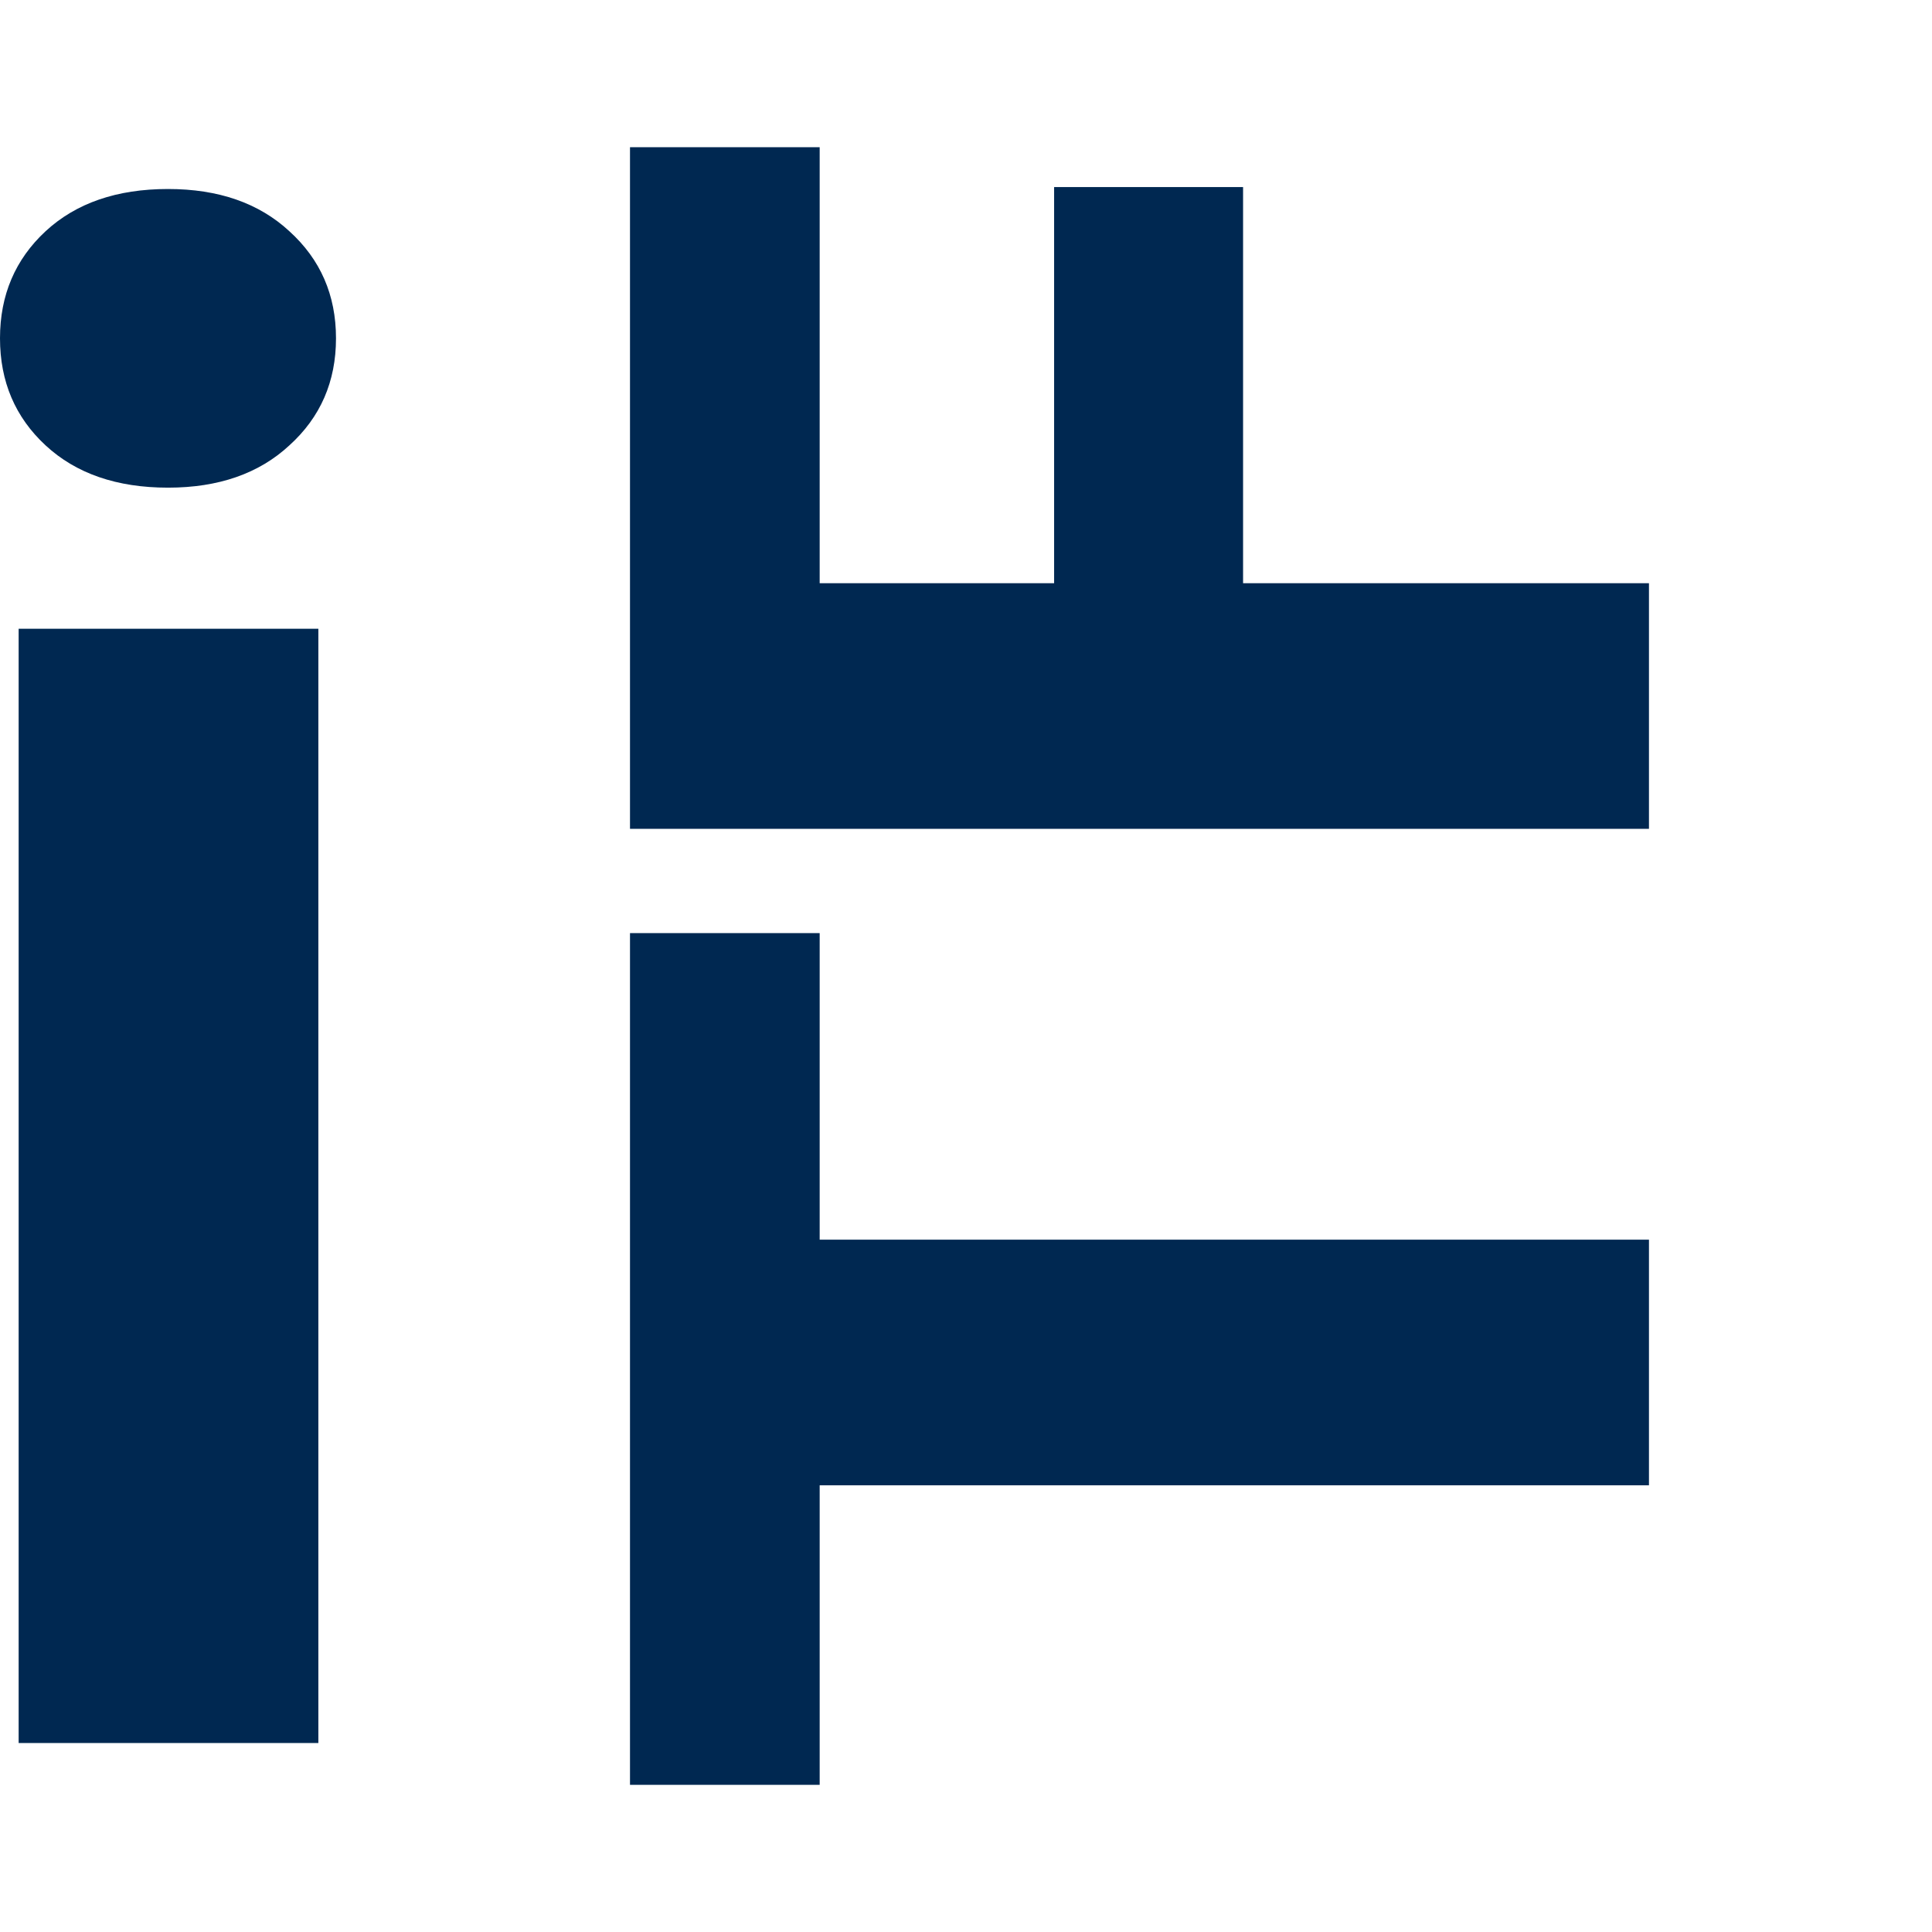
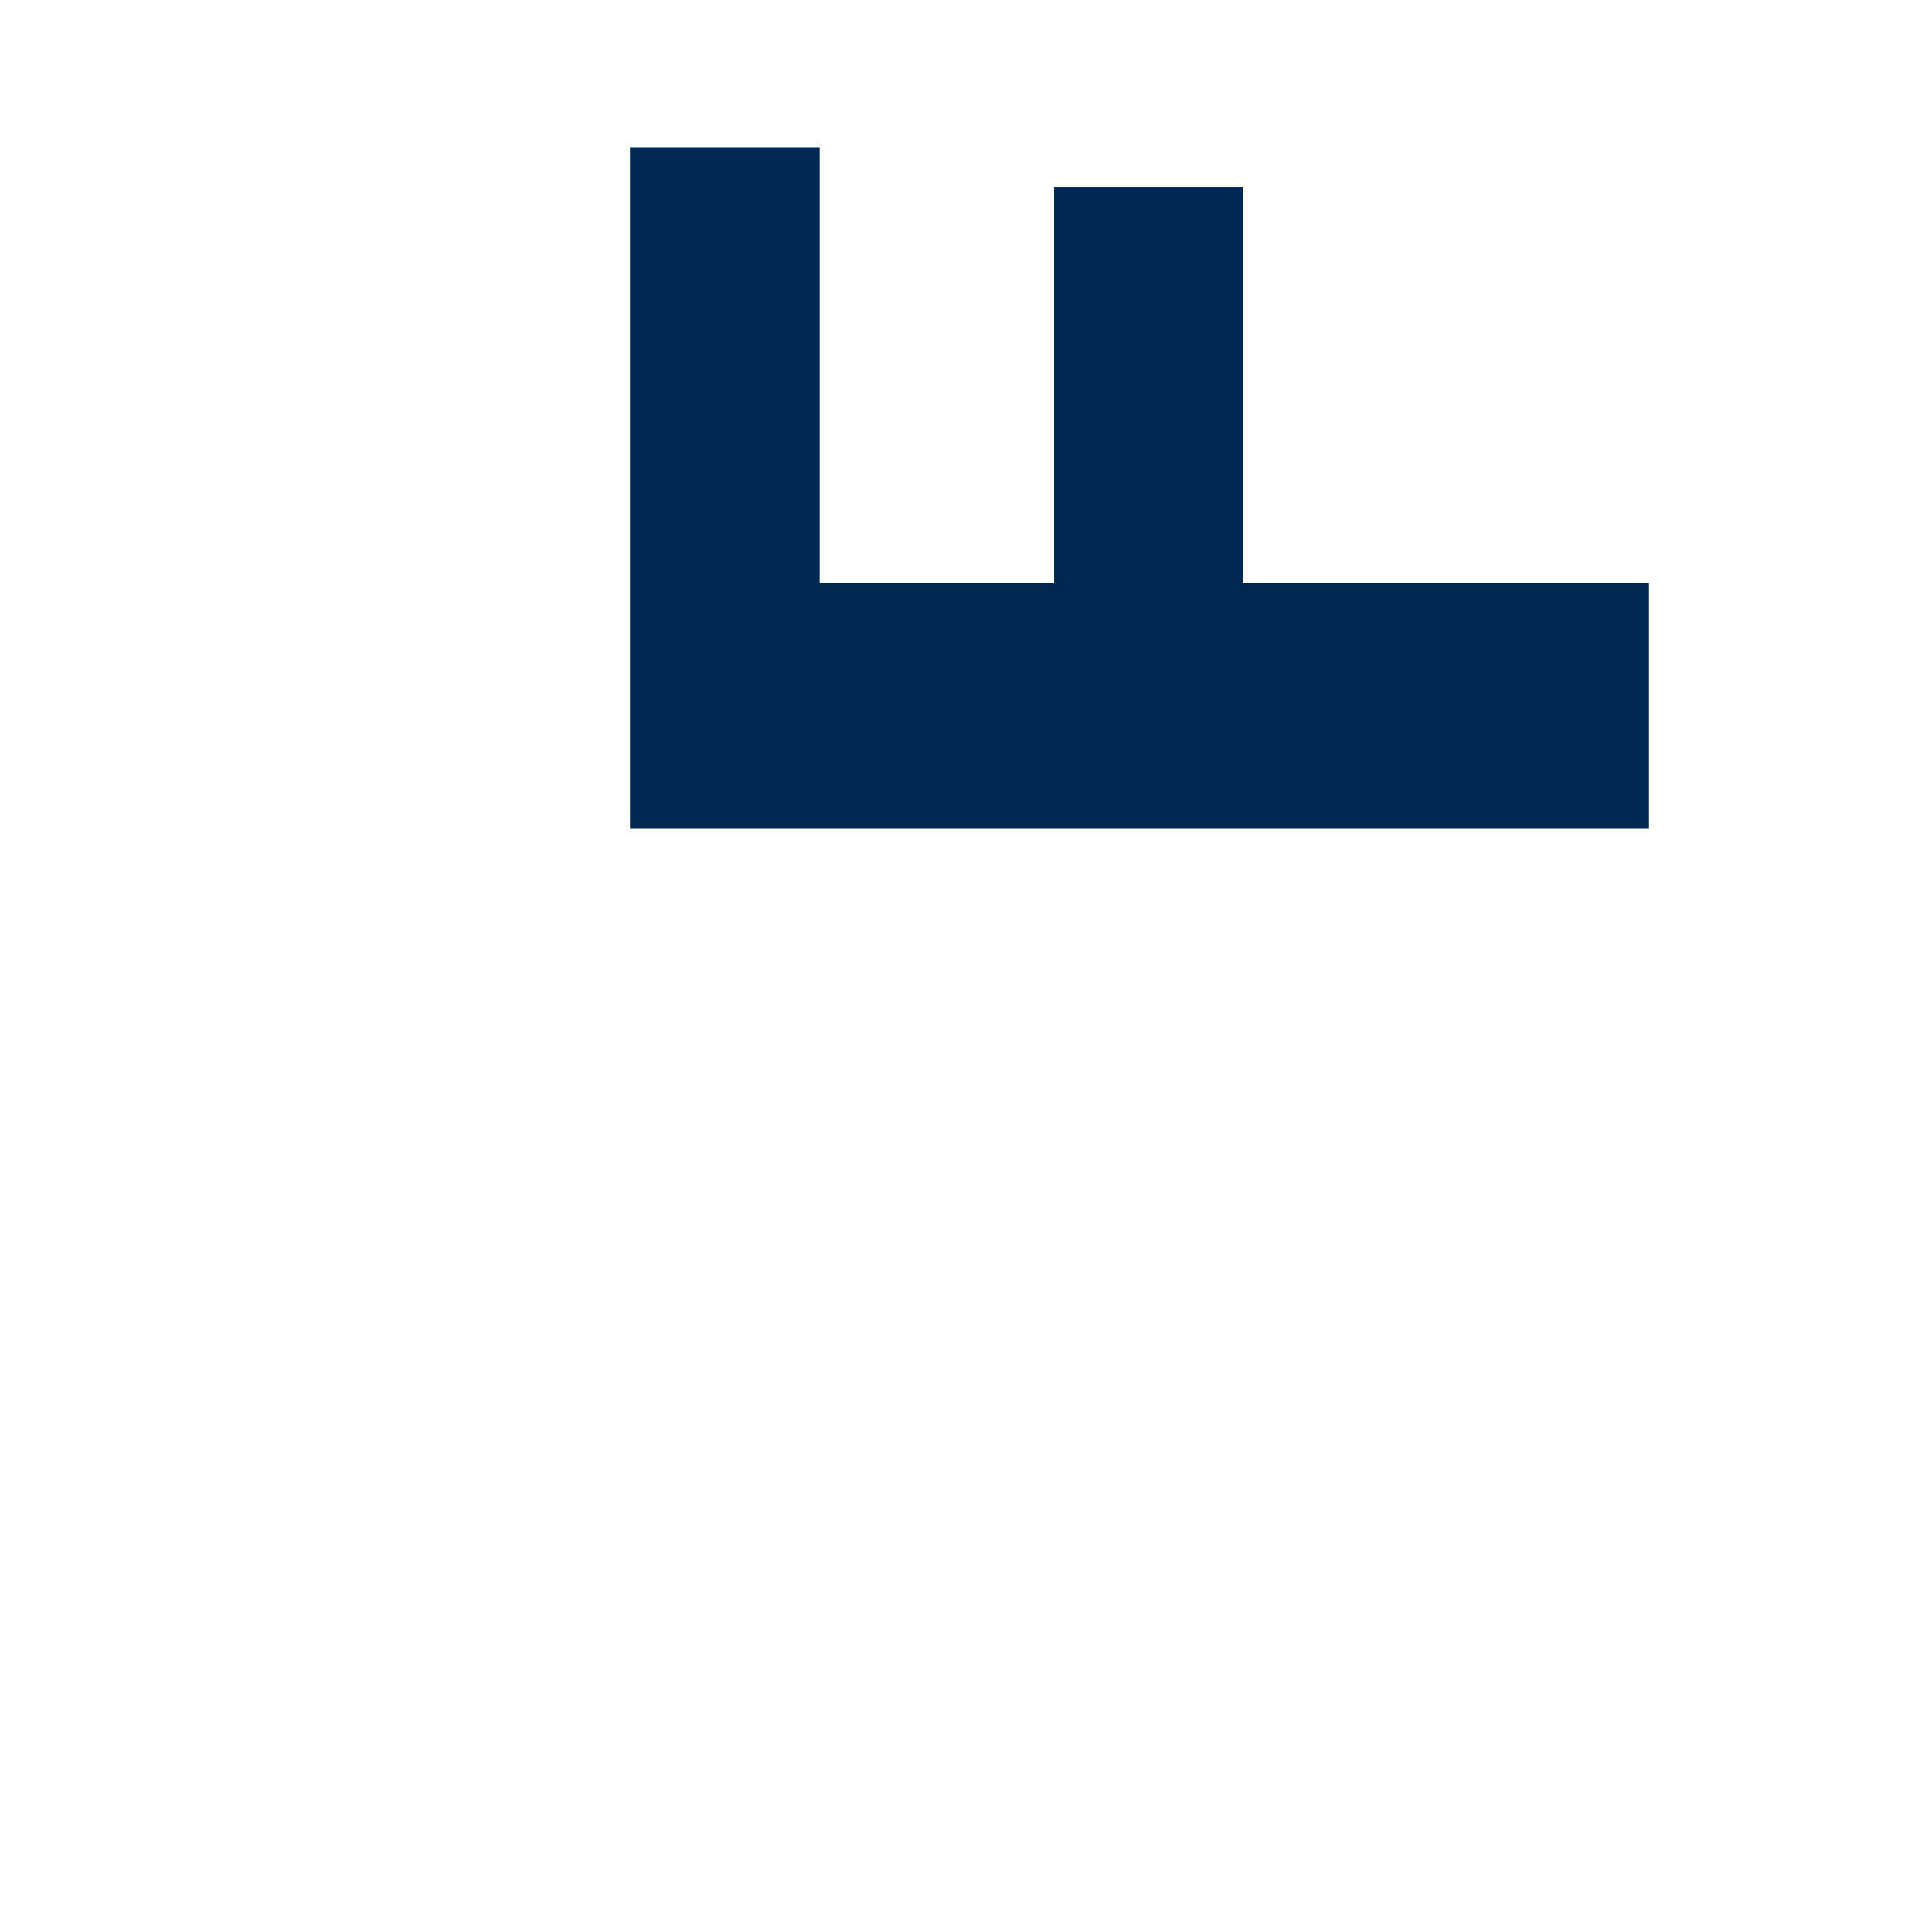
<svg xmlns="http://www.w3.org/2000/svg" width="46" height="46" viewBox="0 0 46 46" fill="none">
-   <path d="M7.58 14.97V41.5H0.444V14.97H7.58ZM0 8.055C0 7.026 0.362 6.176 1.086 5.505C1.811 4.835 2.782 4.5 4 4.5C5.202 4.5 6.165 4.835 6.889 5.505C7.63 6.176 8 7.026 8 8.055C8 9.085 7.63 9.935 6.889 10.605C6.165 11.276 5.202 11.611 4 11.611C2.782 11.611 1.811 11.276 1.086 10.605C0.362 9.935 0 9.085 0 8.055Z" fill="#002851" />
  <path d="M15 13.886L39.261 13.886L39.261 19.734L15 19.734L15 13.886ZM25.098 4.454L29.597 4.454L29.597 15.552L25.098 15.552L25.098 4.454ZM15 3.505L19.516 3.505L19.516 15.552L15 15.552L15 3.505Z" fill="#002851" />
-   <path d="M15 29.516L39.261 29.516L39.261 35.364L15 35.364L15 29.516ZM15 22.217L19.516 22.217L19.516 42.496L15 42.496L15 22.217Z" fill="#002851" />
</svg>